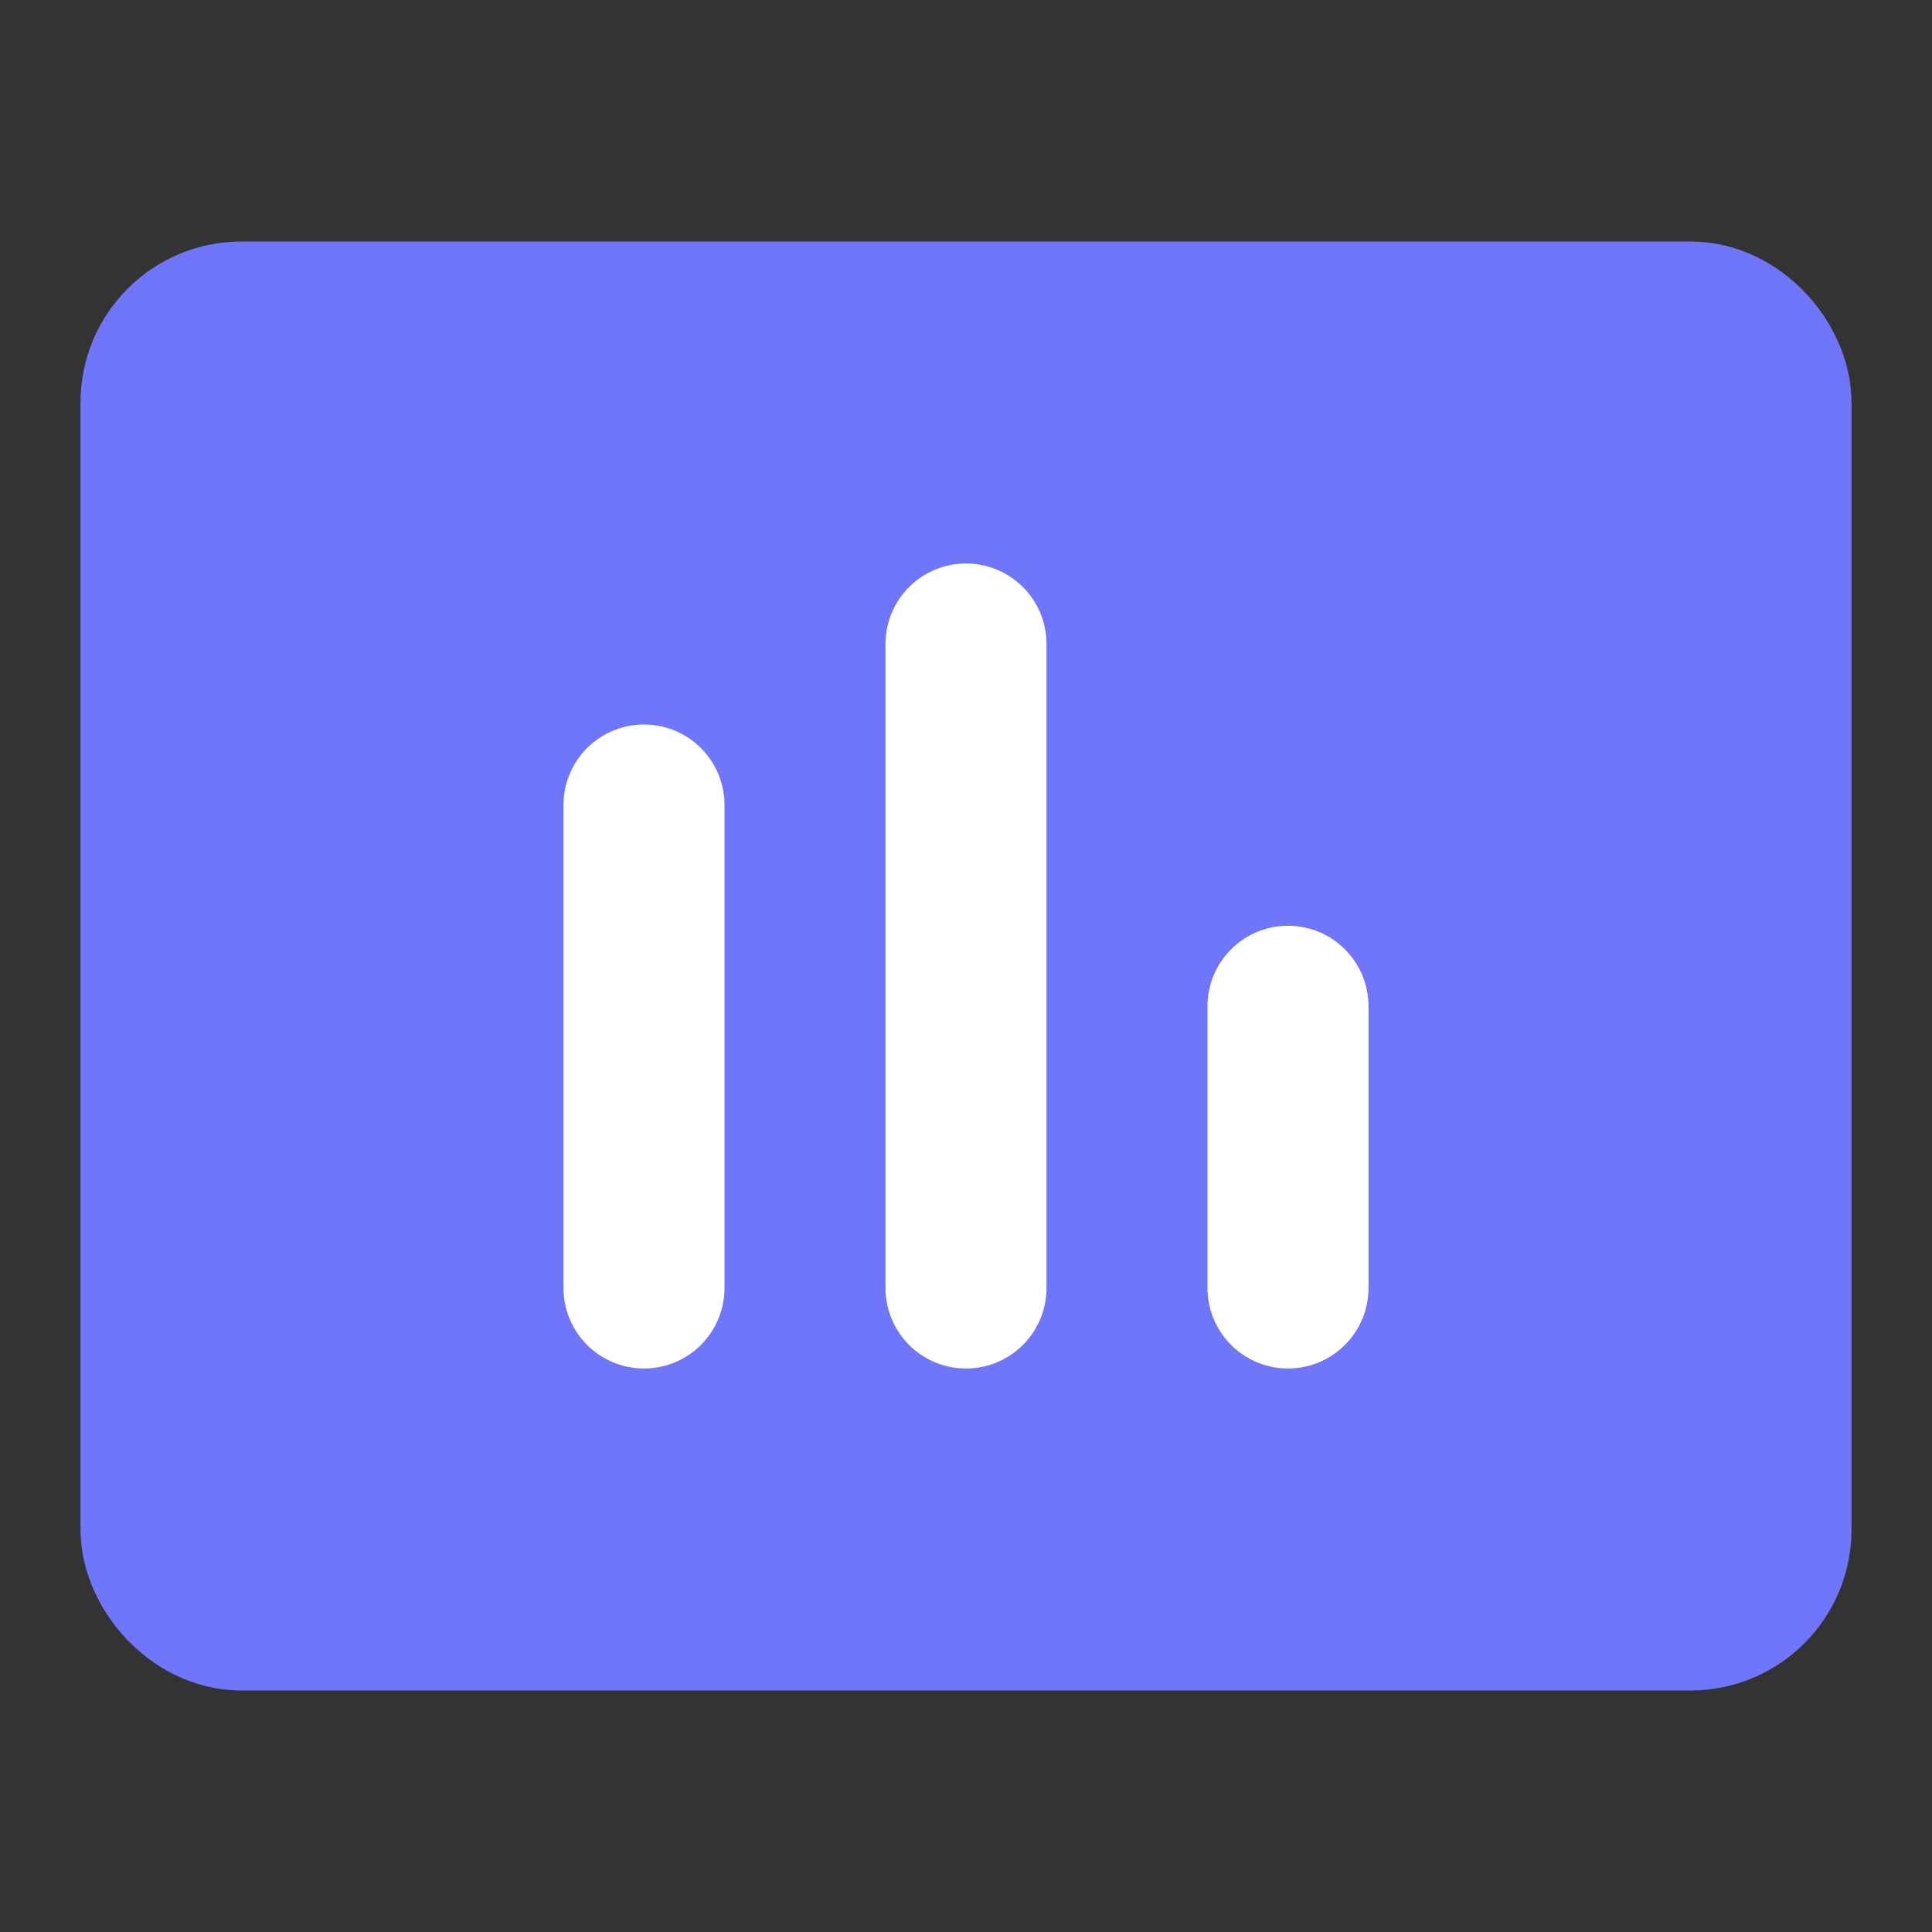
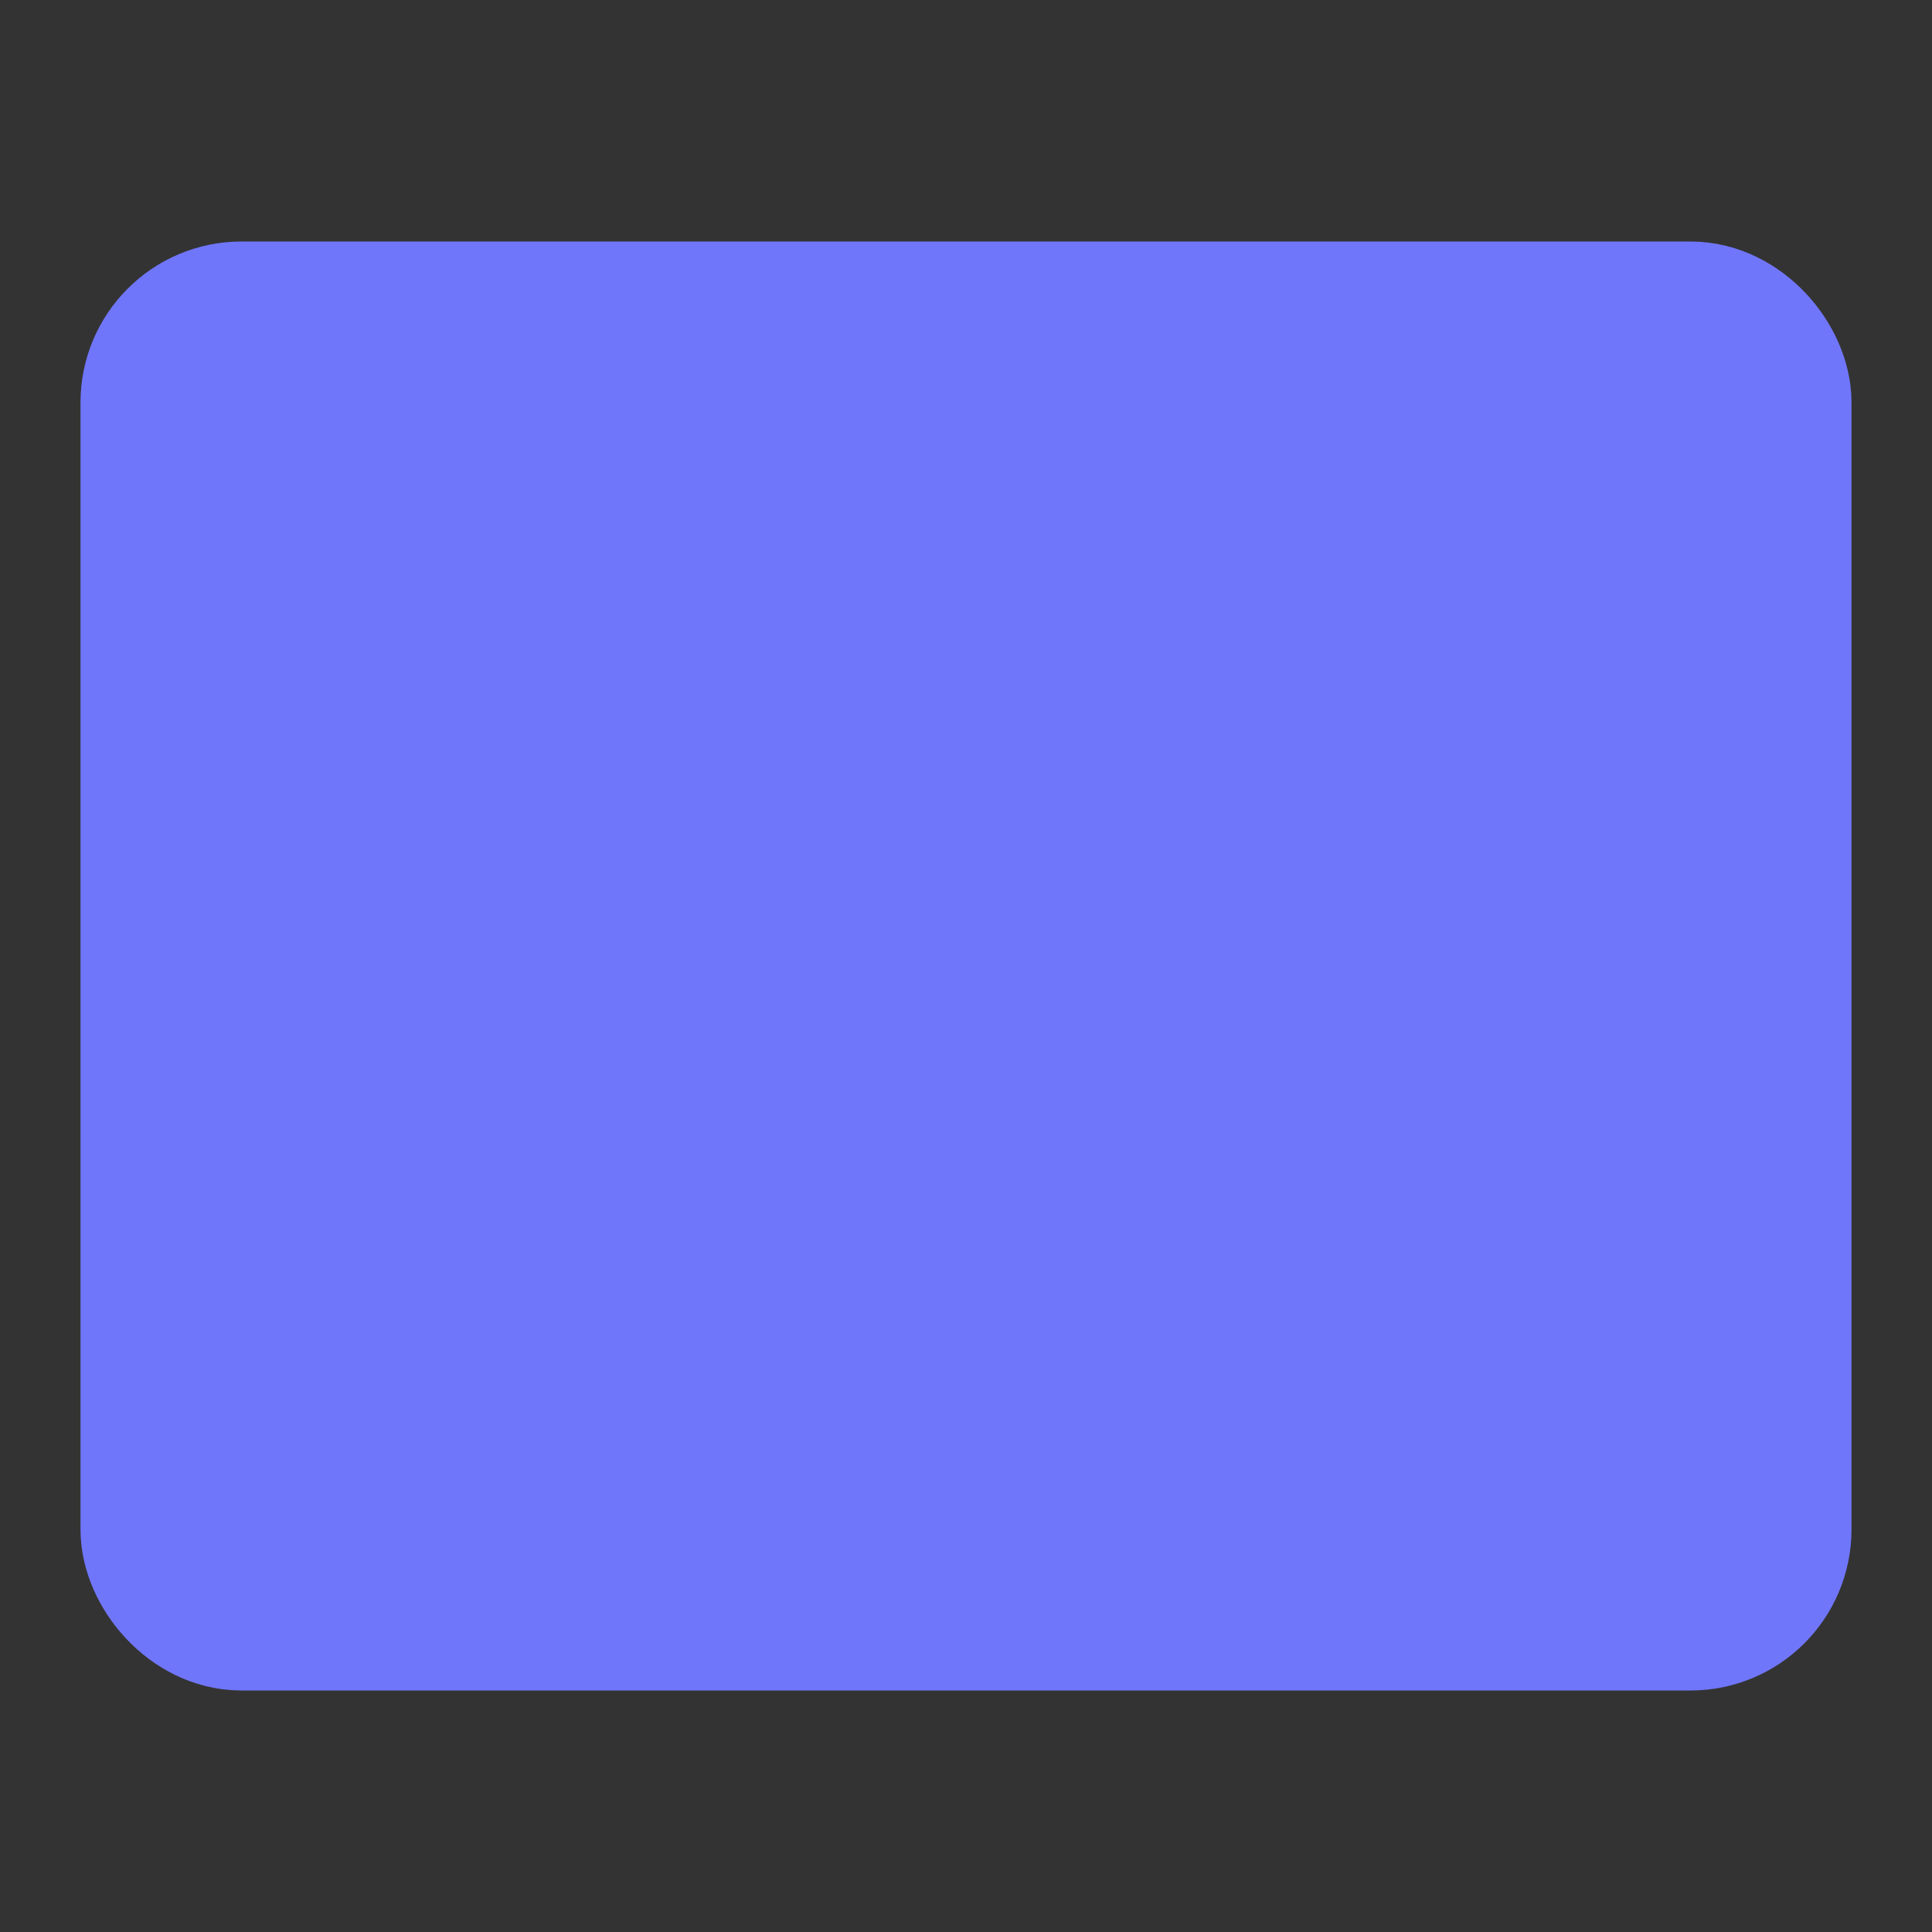
<svg xmlns="http://www.w3.org/2000/svg" width="48" height="48" viewBox="0 0 48 48" fill="none">
  <rect x="0" y="0" width="48" height="48" fill="#333333" stroke="none" />
  <rect x="4" y="8" width="40" height="32" rx="2" fill="#7076FA" stroke="#7076FA" stroke-width="4" stroke-linecap="round" stroke-linejoin="round" />
-   <path d="M32 25V32" stroke="#FFF" stroke-width="4" stroke-linecap="round" stroke-linejoin="round" />
-   <path d="M24 16V32" stroke="#FFF" stroke-width="4" stroke-linecap="round" stroke-linejoin="round" />
-   <path d="M16 20V32" stroke="#FFF" stroke-width="4" stroke-linecap="round" stroke-linejoin="round" />
</svg>